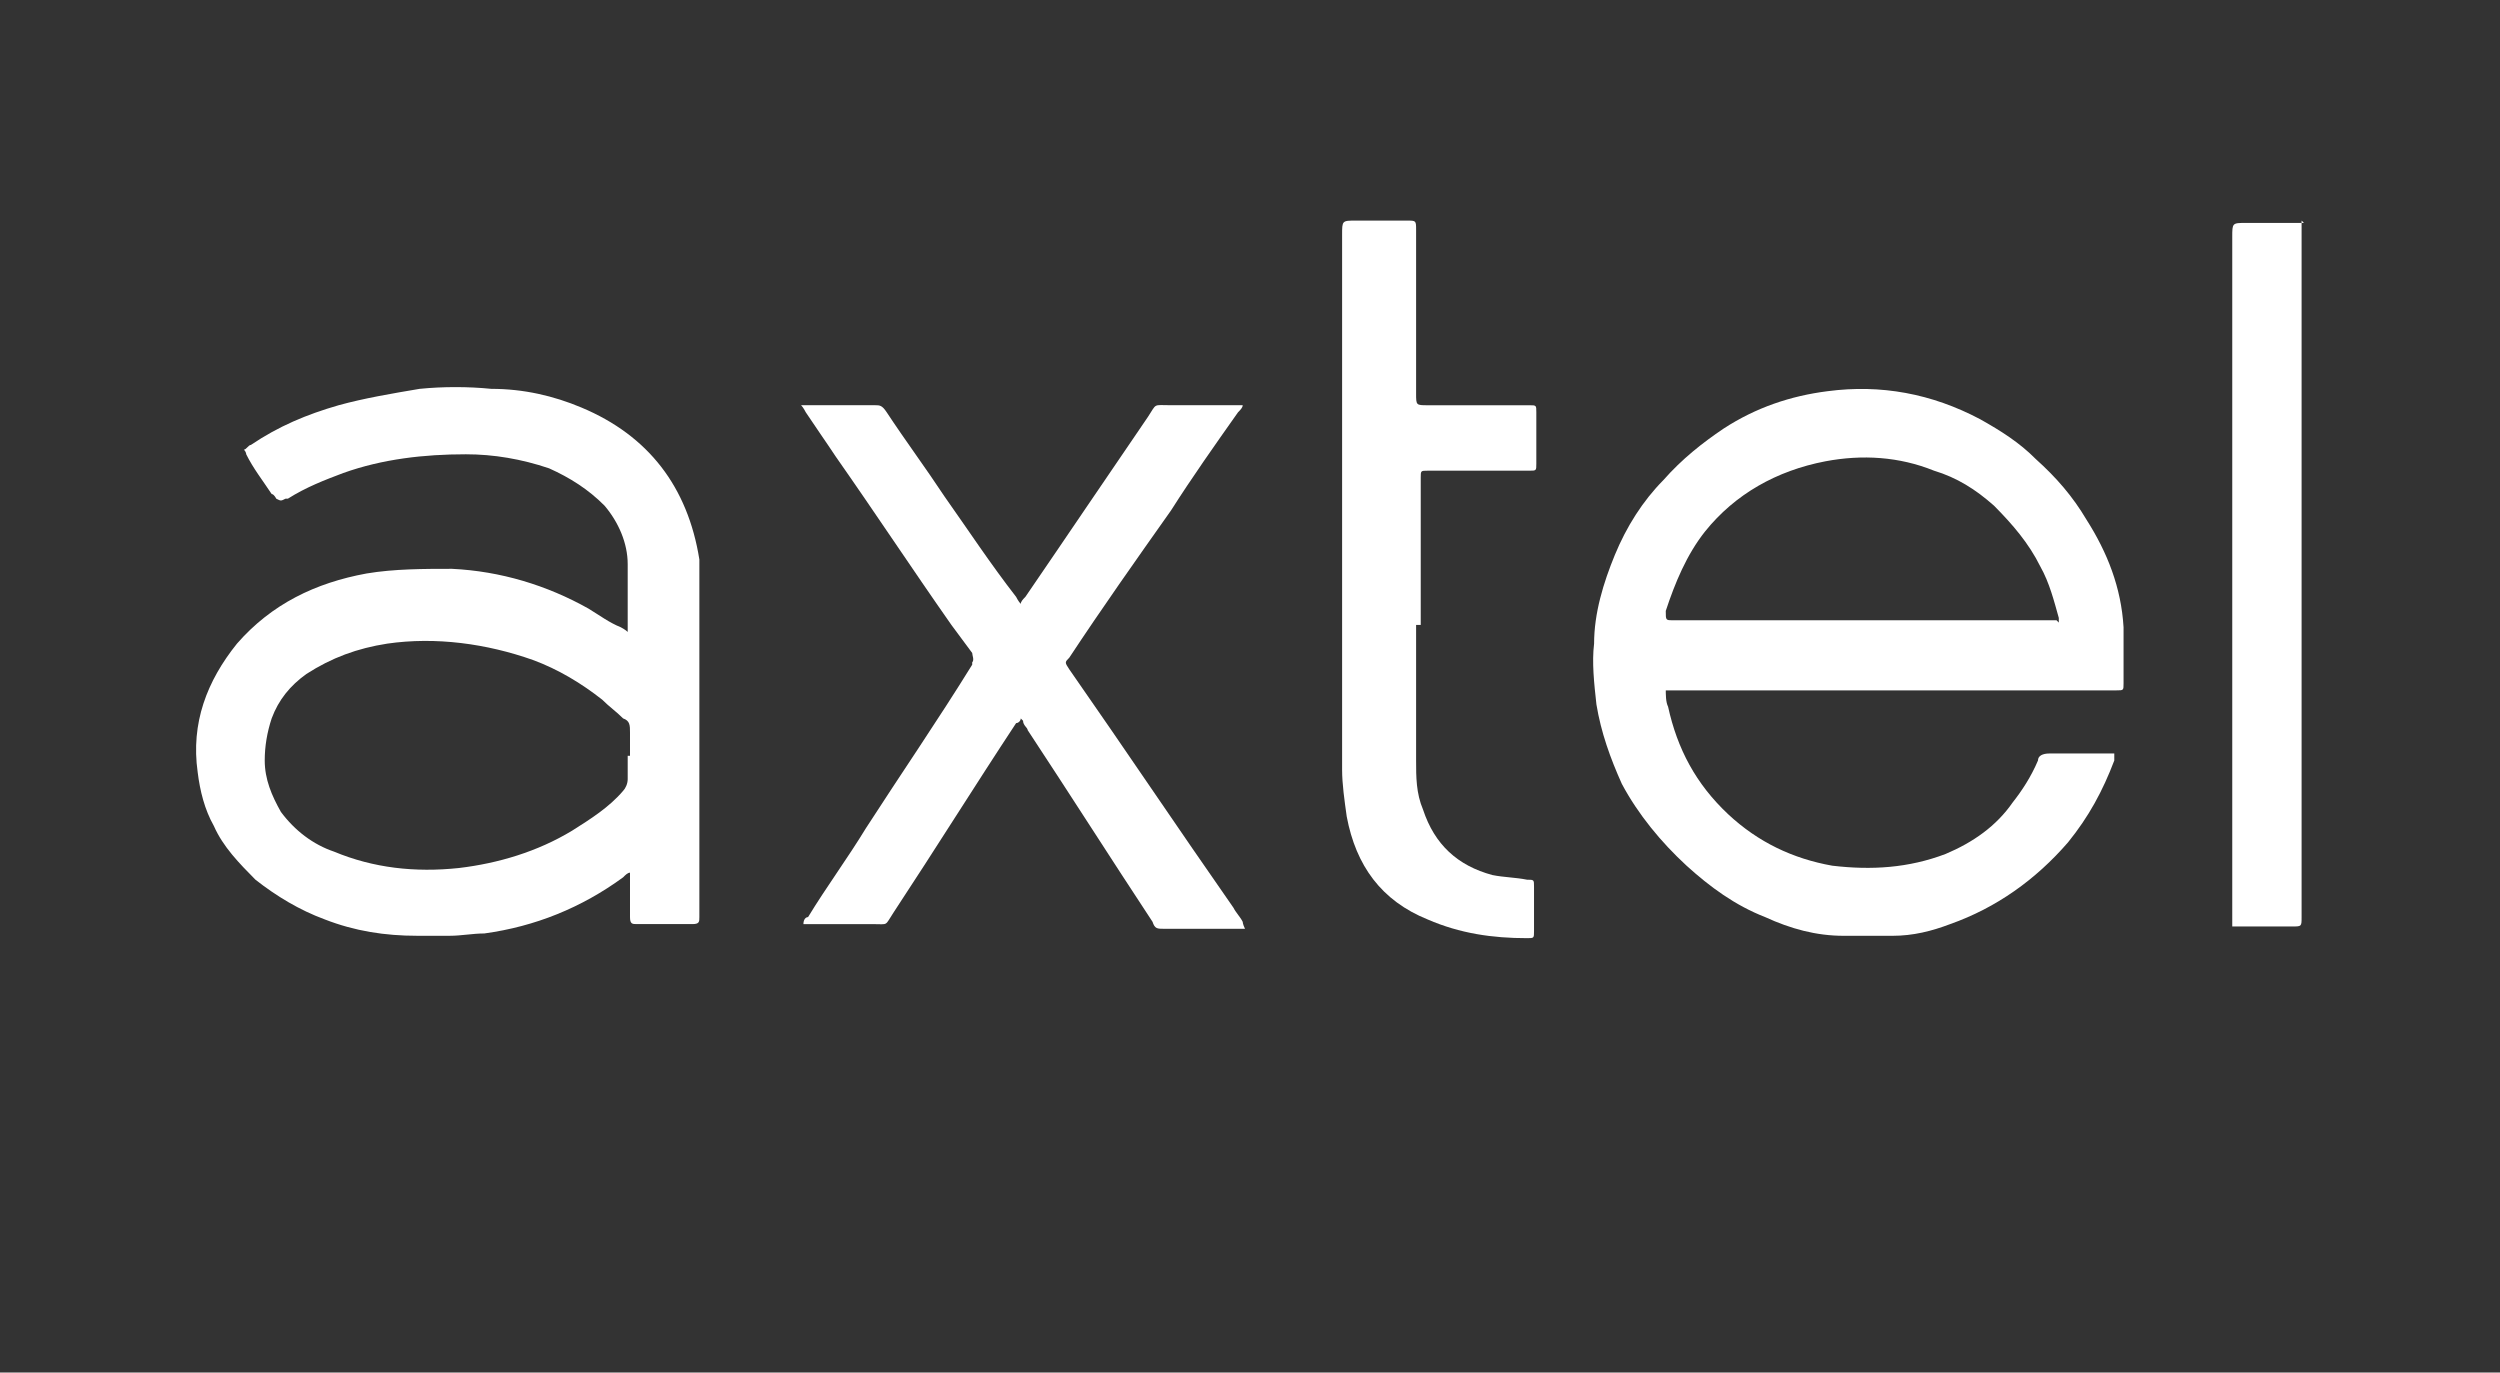
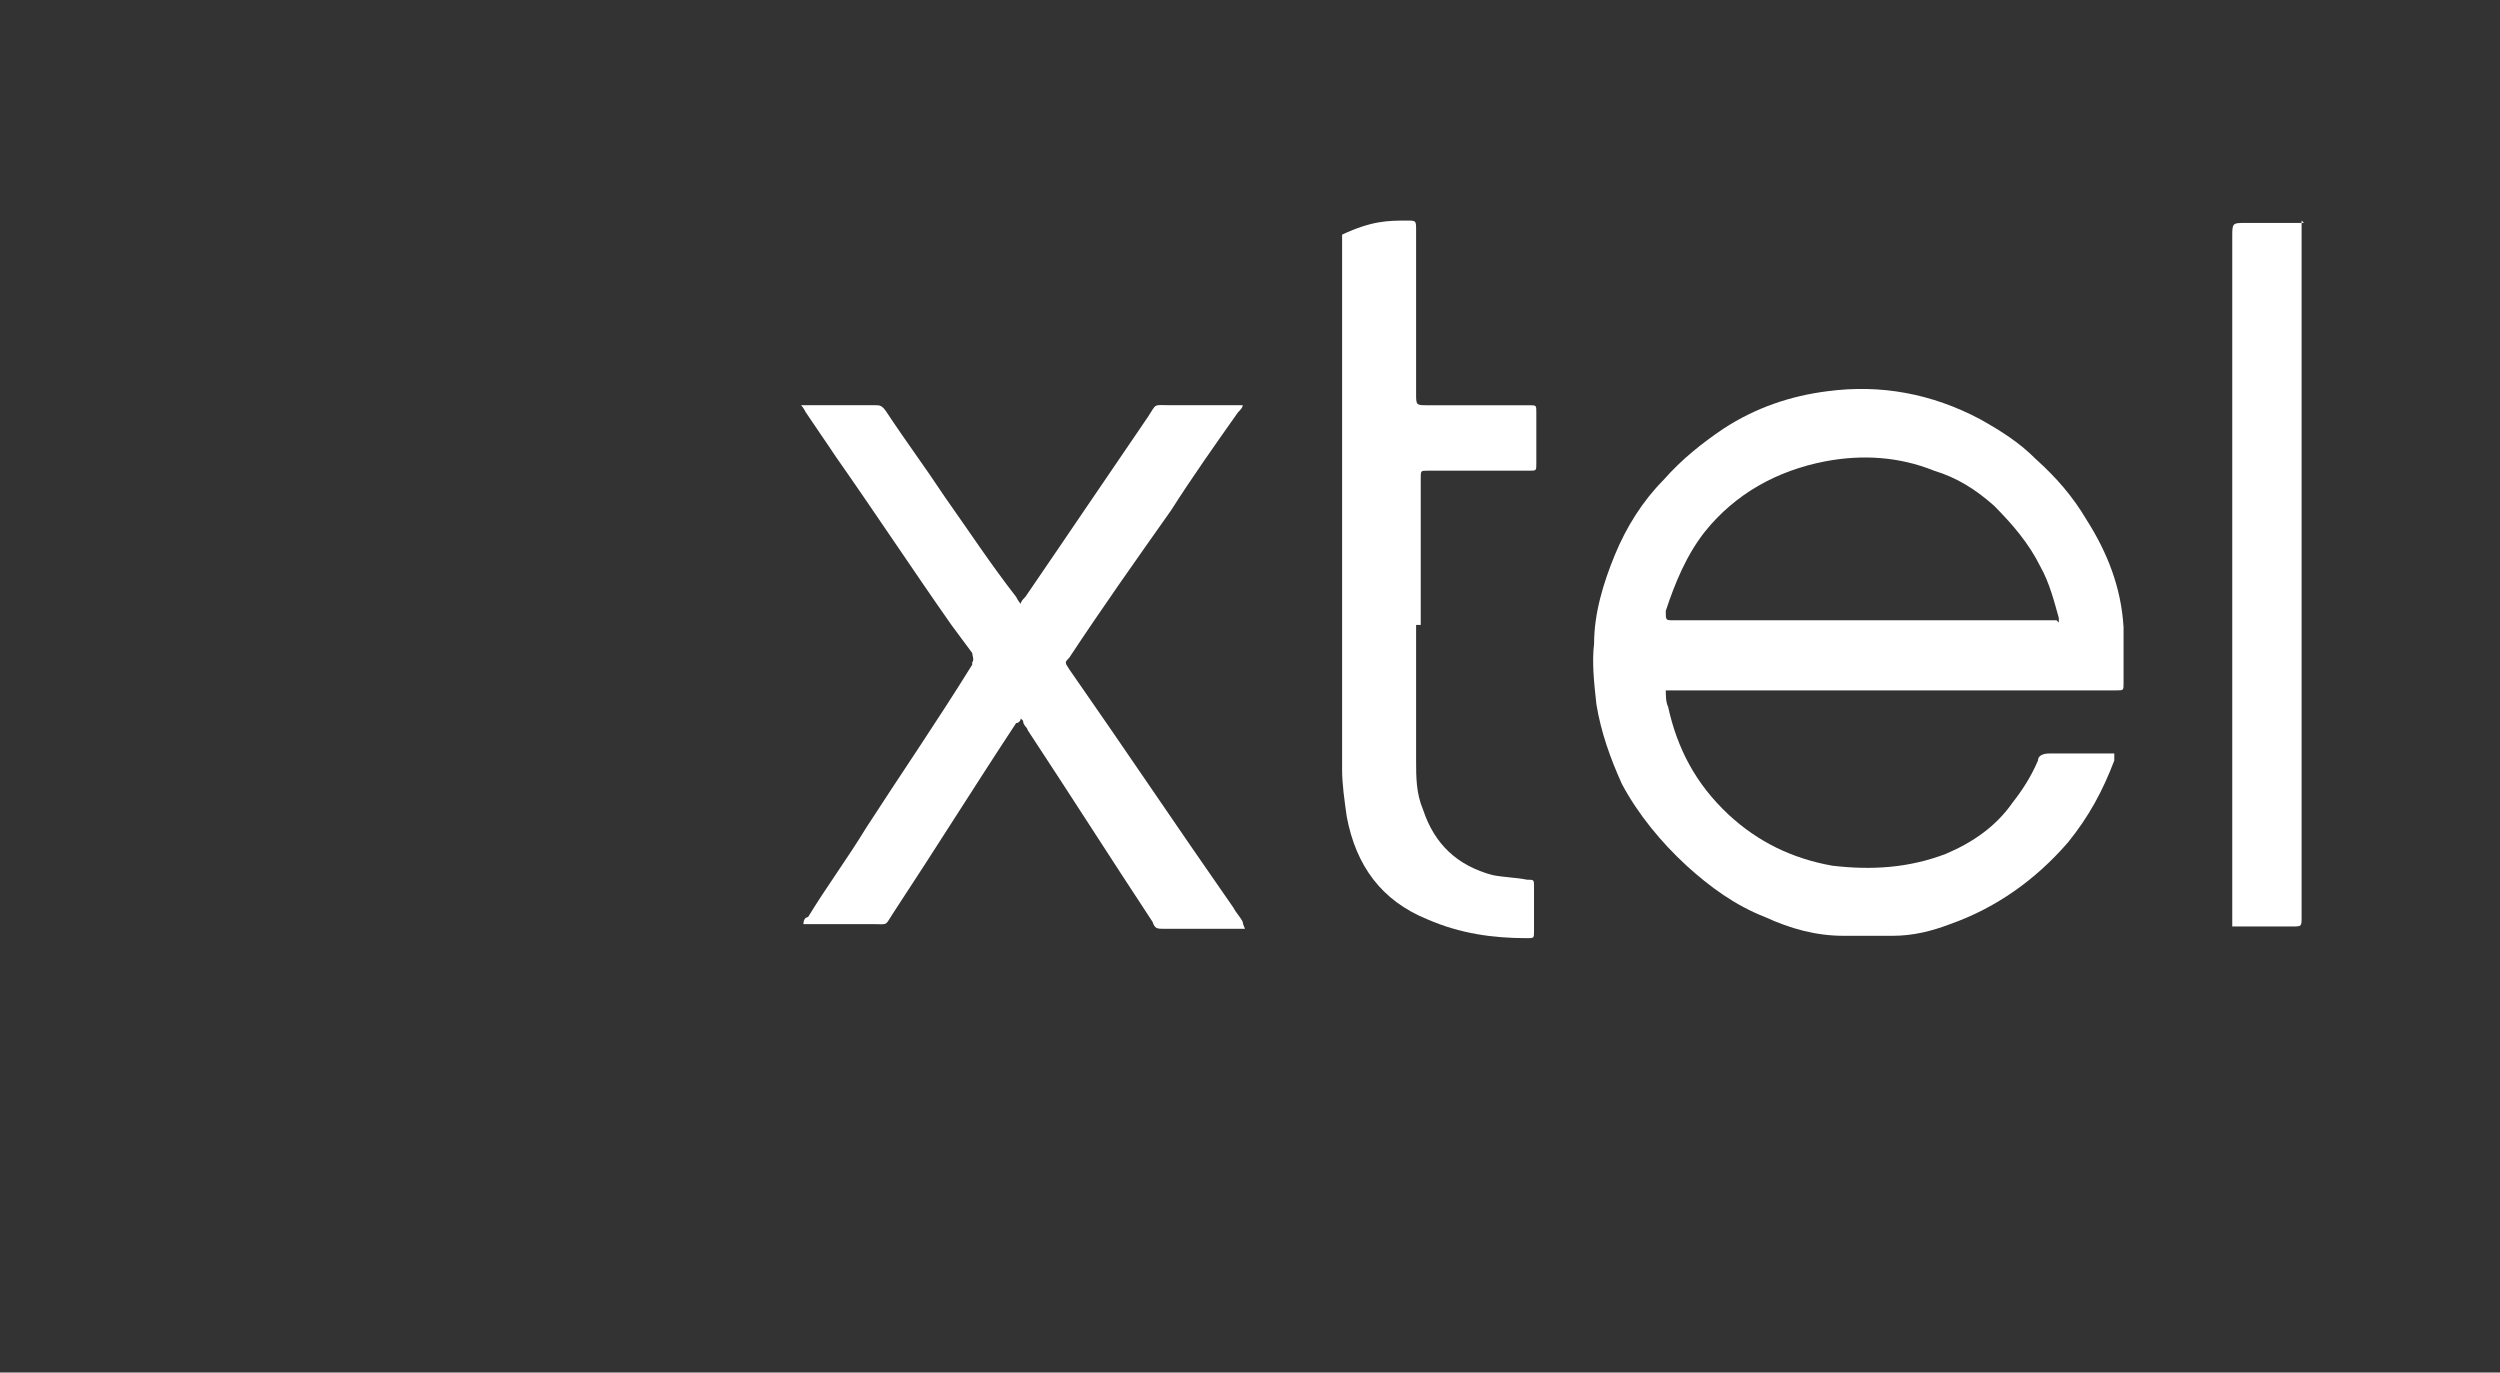
<svg xmlns="http://www.w3.org/2000/svg" width="102" height="56" viewBox="0 0 102 56" fill="none">
  <rect x="0" y="0" width="102" height="56" fill="#333333" stroke="none" />
-   <path d="M25.704 35.605C25.61 35.605 25.516 35.701 25.422 35.796C23.724 37.036 21.837 37.799 19.762 38.085C19.29 38.085 18.819 38.18 18.347 38.18C17.875 38.18 17.498 38.18 17.026 38.18C15.706 38.18 14.479 37.99 13.253 37.513C12.216 37.131 11.272 36.559 10.423 35.892C9.763 35.224 9.103 34.556 8.725 33.698C8.348 33.031 8.159 32.268 8.065 31.505C7.782 29.502 8.442 27.786 9.669 26.26C11.084 24.639 12.876 23.78 14.951 23.399C16.083 23.208 17.309 23.208 18.441 23.208C20.422 23.304 22.309 23.876 24.007 24.829C24.478 25.116 24.855 25.402 25.327 25.592C25.327 25.592 25.516 25.688 25.61 25.783C25.61 25.688 25.61 25.592 25.61 25.497C25.61 24.639 25.61 23.876 25.61 23.017C25.61 22.159 25.233 21.301 24.667 20.633C24.007 19.966 23.252 19.489 22.403 19.108C21.271 18.726 20.139 18.535 19.007 18.535C17.309 18.535 15.611 18.726 14.008 19.298C13.253 19.584 12.498 19.87 11.744 20.347C11.744 20.347 11.744 20.347 11.649 20.347C11.461 20.443 11.461 20.443 11.272 20.347C11.272 20.347 11.178 20.157 11.084 20.157C10.706 19.584 10.329 19.108 10.046 18.535C10.046 18.535 10.046 18.44 9.952 18.345C10.046 18.345 10.14 18.154 10.235 18.154C11.367 17.391 12.498 16.914 13.819 16.533C14.857 16.247 15.989 16.056 17.121 15.865C18.064 15.77 19.102 15.77 20.045 15.865C21.365 15.865 22.592 16.151 23.724 16.628C26.459 17.773 28.063 19.87 28.534 22.827C28.534 23.017 28.534 23.113 28.534 23.304C28.534 27.976 28.534 32.649 28.534 37.322C28.534 37.322 28.534 37.322 28.534 37.417C28.534 37.608 28.534 37.703 28.251 37.703C27.497 37.703 26.742 37.703 25.988 37.703C25.799 37.703 25.704 37.703 25.704 37.417C25.704 36.941 25.704 36.464 25.704 35.987C25.704 35.892 25.704 35.796 25.704 35.605ZM25.704 30.837C25.704 30.551 25.704 30.265 25.704 29.884C25.704 29.598 25.704 29.407 25.422 29.311C25.139 29.025 24.856 28.835 24.573 28.549C23.724 27.881 22.78 27.309 21.743 26.927C19.856 26.26 17.781 25.974 15.8 26.26C14.574 26.451 13.536 26.832 12.498 27.5C11.838 27.976 11.367 28.549 11.084 29.311C10.895 29.884 10.801 30.456 10.801 31.028C10.801 31.791 11.084 32.459 11.461 33.126C12.027 33.889 12.781 34.461 13.63 34.747C15.234 35.415 16.932 35.605 18.724 35.415C20.328 35.224 21.931 34.747 23.346 33.889C24.101 33.412 24.856 32.935 25.422 32.268C25.516 32.172 25.61 31.982 25.61 31.791C25.61 31.505 25.61 31.123 25.61 30.837H25.704Z" fill="white" />
  <path d="M67.963 28.072C67.963 28.358 67.963 28.644 68.058 28.835C68.435 30.551 69.19 31.982 70.51 33.222C71.737 34.366 73.152 35.034 74.755 35.32C76.359 35.51 77.868 35.415 79.377 34.843C80.509 34.366 81.452 33.699 82.113 32.745C82.49 32.268 82.867 31.696 83.15 31.028C83.15 30.837 83.339 30.742 83.622 30.742C84.377 30.742 85.226 30.742 85.98 30.742C85.98 30.742 86.169 30.742 86.263 30.742C86.263 30.837 86.263 30.933 86.263 31.028C85.792 32.268 85.226 33.317 84.377 34.366C83.056 35.892 81.452 37.036 79.566 37.704C78.811 37.99 78.057 38.181 77.208 38.181C76.547 38.181 75.887 38.181 75.227 38.181C74.095 38.181 73.057 37.894 72.02 37.418C70.793 36.941 69.756 36.178 68.812 35.32C67.775 34.366 66.832 33.222 66.171 31.982C65.7 30.933 65.322 29.884 65.134 28.74C65.039 27.881 64.945 27.023 65.039 26.26C65.039 25.02 65.417 23.781 65.888 22.636C66.36 21.492 67.02 20.443 67.869 19.585C68.624 18.726 69.473 18.059 70.322 17.487C71.642 16.628 73.057 16.152 74.566 15.961C76.736 15.675 78.811 16.056 80.792 17.105C81.641 17.582 82.396 18.059 83.056 18.726C83.905 19.489 84.565 20.252 85.131 21.206C85.98 22.541 86.546 23.971 86.641 25.593C86.641 26.355 86.641 27.118 86.641 27.881C86.641 28.167 86.641 28.167 86.358 28.167C86.358 28.167 86.169 28.167 86.075 28.167C80.132 28.167 74.189 28.167 68.246 28.167H67.775L67.963 28.072ZM83.999 25.402C83.999 25.402 83.999 25.306 83.999 25.211C83.811 24.544 83.622 23.781 83.245 23.113C82.773 22.16 82.113 21.397 81.358 20.634C80.604 19.966 79.849 19.489 78.906 19.203C77.491 18.631 75.981 18.536 74.472 18.822C72.491 19.203 70.793 20.157 69.567 21.683C68.812 22.636 68.341 23.781 67.963 24.925C67.963 25.306 67.963 25.306 68.246 25.306C73.34 25.306 78.434 25.306 83.528 25.306C83.622 25.306 83.716 25.306 83.905 25.306L83.999 25.402Z" fill="white" />
  <path d="M41.647 29.312C41.647 29.407 41.552 29.503 41.458 29.503C39.76 32.078 38.156 34.652 36.459 37.227C36.081 37.799 36.27 37.704 35.61 37.704C34.761 37.704 34.006 37.704 33.157 37.704H32.78C32.78 37.513 32.874 37.418 32.968 37.418C33.723 36.178 34.572 35.034 35.327 33.794C36.742 31.601 38.251 29.407 39.666 27.119C39.666 27.119 39.666 27.119 39.666 27.023C39.76 26.928 39.666 26.737 39.666 26.642C39.383 26.26 39.1 25.879 38.817 25.497C37.213 23.209 35.704 20.92 34.1 18.631C33.723 18.059 33.252 17.392 32.874 16.819C32.874 16.819 32.78 16.629 32.685 16.533C32.78 16.533 32.874 16.533 32.968 16.533C33.912 16.533 34.761 16.533 35.704 16.533C35.893 16.533 35.987 16.533 36.176 16.819C36.93 17.964 37.779 19.108 38.534 20.253C39.477 21.588 40.42 23.018 41.458 24.353C41.458 24.353 41.552 24.544 41.647 24.639C41.647 24.544 41.741 24.448 41.835 24.353C43.533 21.874 45.137 19.49 46.835 17.01C47.212 16.438 47.023 16.533 47.778 16.533C48.627 16.533 49.476 16.533 50.325 16.533C50.419 16.533 50.513 16.533 50.702 16.533C50.702 16.629 50.608 16.724 50.513 16.819C49.57 18.154 48.627 19.49 47.778 20.825C46.363 22.827 44.948 24.83 43.627 26.833C43.439 27.023 43.439 27.023 43.627 27.309C45.891 30.552 48.061 33.794 50.325 37.036C50.419 37.227 50.608 37.418 50.702 37.609C50.702 37.609 50.702 37.704 50.796 37.895C50.608 37.895 50.513 37.895 50.419 37.895C49.476 37.895 48.532 37.895 47.495 37.895C47.212 37.895 47.117 37.895 47.023 37.609C45.325 35.034 43.627 32.364 41.929 29.789C41.929 29.693 41.741 29.598 41.741 29.407L41.647 29.312Z" fill="white" />
-   <path d="M57.777 25.498C57.777 27.31 57.777 29.122 57.777 31.029C57.777 31.697 57.777 32.364 58.06 33.032C58.532 34.462 59.475 35.32 60.89 35.702C61.362 35.797 61.833 35.797 62.305 35.892C62.588 35.892 62.588 35.892 62.588 36.178C62.588 36.751 62.588 37.418 62.588 37.99C62.588 38.277 62.588 38.277 62.305 38.277C60.89 38.277 59.569 38.086 58.249 37.514C56.362 36.751 55.324 35.32 54.947 33.318C54.853 32.65 54.758 31.983 54.758 31.41C54.758 24.163 54.758 16.915 54.758 9.572C54.758 9 54.758 9 55.325 9C55.985 9 56.645 9 57.4 9C57.777 9 57.777 9 57.777 9.381C57.777 11.575 57.777 13.768 57.777 16.057C57.777 16.534 57.777 16.534 58.249 16.534C59.569 16.534 60.89 16.534 62.21 16.534C62.21 16.534 62.305 16.534 62.399 16.534C62.682 16.534 62.682 16.534 62.682 16.82C62.682 17.487 62.682 18.25 62.682 18.918C62.682 19.204 62.682 19.204 62.399 19.204C61.079 19.204 59.664 19.204 58.343 19.204C58.343 19.204 58.343 19.204 58.249 19.204C57.966 19.204 57.966 19.204 57.966 19.49C57.966 21.493 57.966 23.495 57.966 25.498H57.777Z" fill="white" />
+   <path d="M57.777 25.498C57.777 27.31 57.777 29.122 57.777 31.029C57.777 31.697 57.777 32.364 58.06 33.032C58.532 34.462 59.475 35.32 60.89 35.702C61.362 35.797 61.833 35.797 62.305 35.892C62.588 35.892 62.588 35.892 62.588 36.178C62.588 36.751 62.588 37.418 62.588 37.99C62.588 38.277 62.588 38.277 62.305 38.277C60.89 38.277 59.569 38.086 58.249 37.514C56.362 36.751 55.324 35.32 54.947 33.318C54.853 32.65 54.758 31.983 54.758 31.41C54.758 24.163 54.758 16.915 54.758 9.572C55.985 9 56.645 9 57.4 9C57.777 9 57.777 9 57.777 9.381C57.777 11.575 57.777 13.768 57.777 16.057C57.777 16.534 57.777 16.534 58.249 16.534C59.569 16.534 60.89 16.534 62.21 16.534C62.21 16.534 62.305 16.534 62.399 16.534C62.682 16.534 62.682 16.534 62.682 16.82C62.682 17.487 62.682 18.25 62.682 18.918C62.682 19.204 62.682 19.204 62.399 19.204C61.079 19.204 59.664 19.204 58.343 19.204C58.343 19.204 58.343 19.204 58.249 19.204C57.966 19.204 57.966 19.204 57.966 19.49C57.966 21.493 57.966 23.495 57.966 25.498H57.777Z" fill="white" />
  <path d="M93.905 9V9.381C93.905 18.727 93.905 28.073 93.905 37.418C93.905 37.8 93.905 37.8 93.528 37.8C92.773 37.8 92.113 37.8 91.359 37.8C91.264 37.8 91.17 37.8 91.076 37.8V37.609C91.076 37.514 91.076 37.418 91.076 37.323C91.076 28.073 91.076 18.918 91.076 9.668C91.076 9.095 91.076 9.095 91.642 9.095C92.302 9.095 92.962 9.095 93.622 9.095C93.717 9.095 93.811 9.095 94 9.095L93.905 9Z" fill="white" />
</svg>